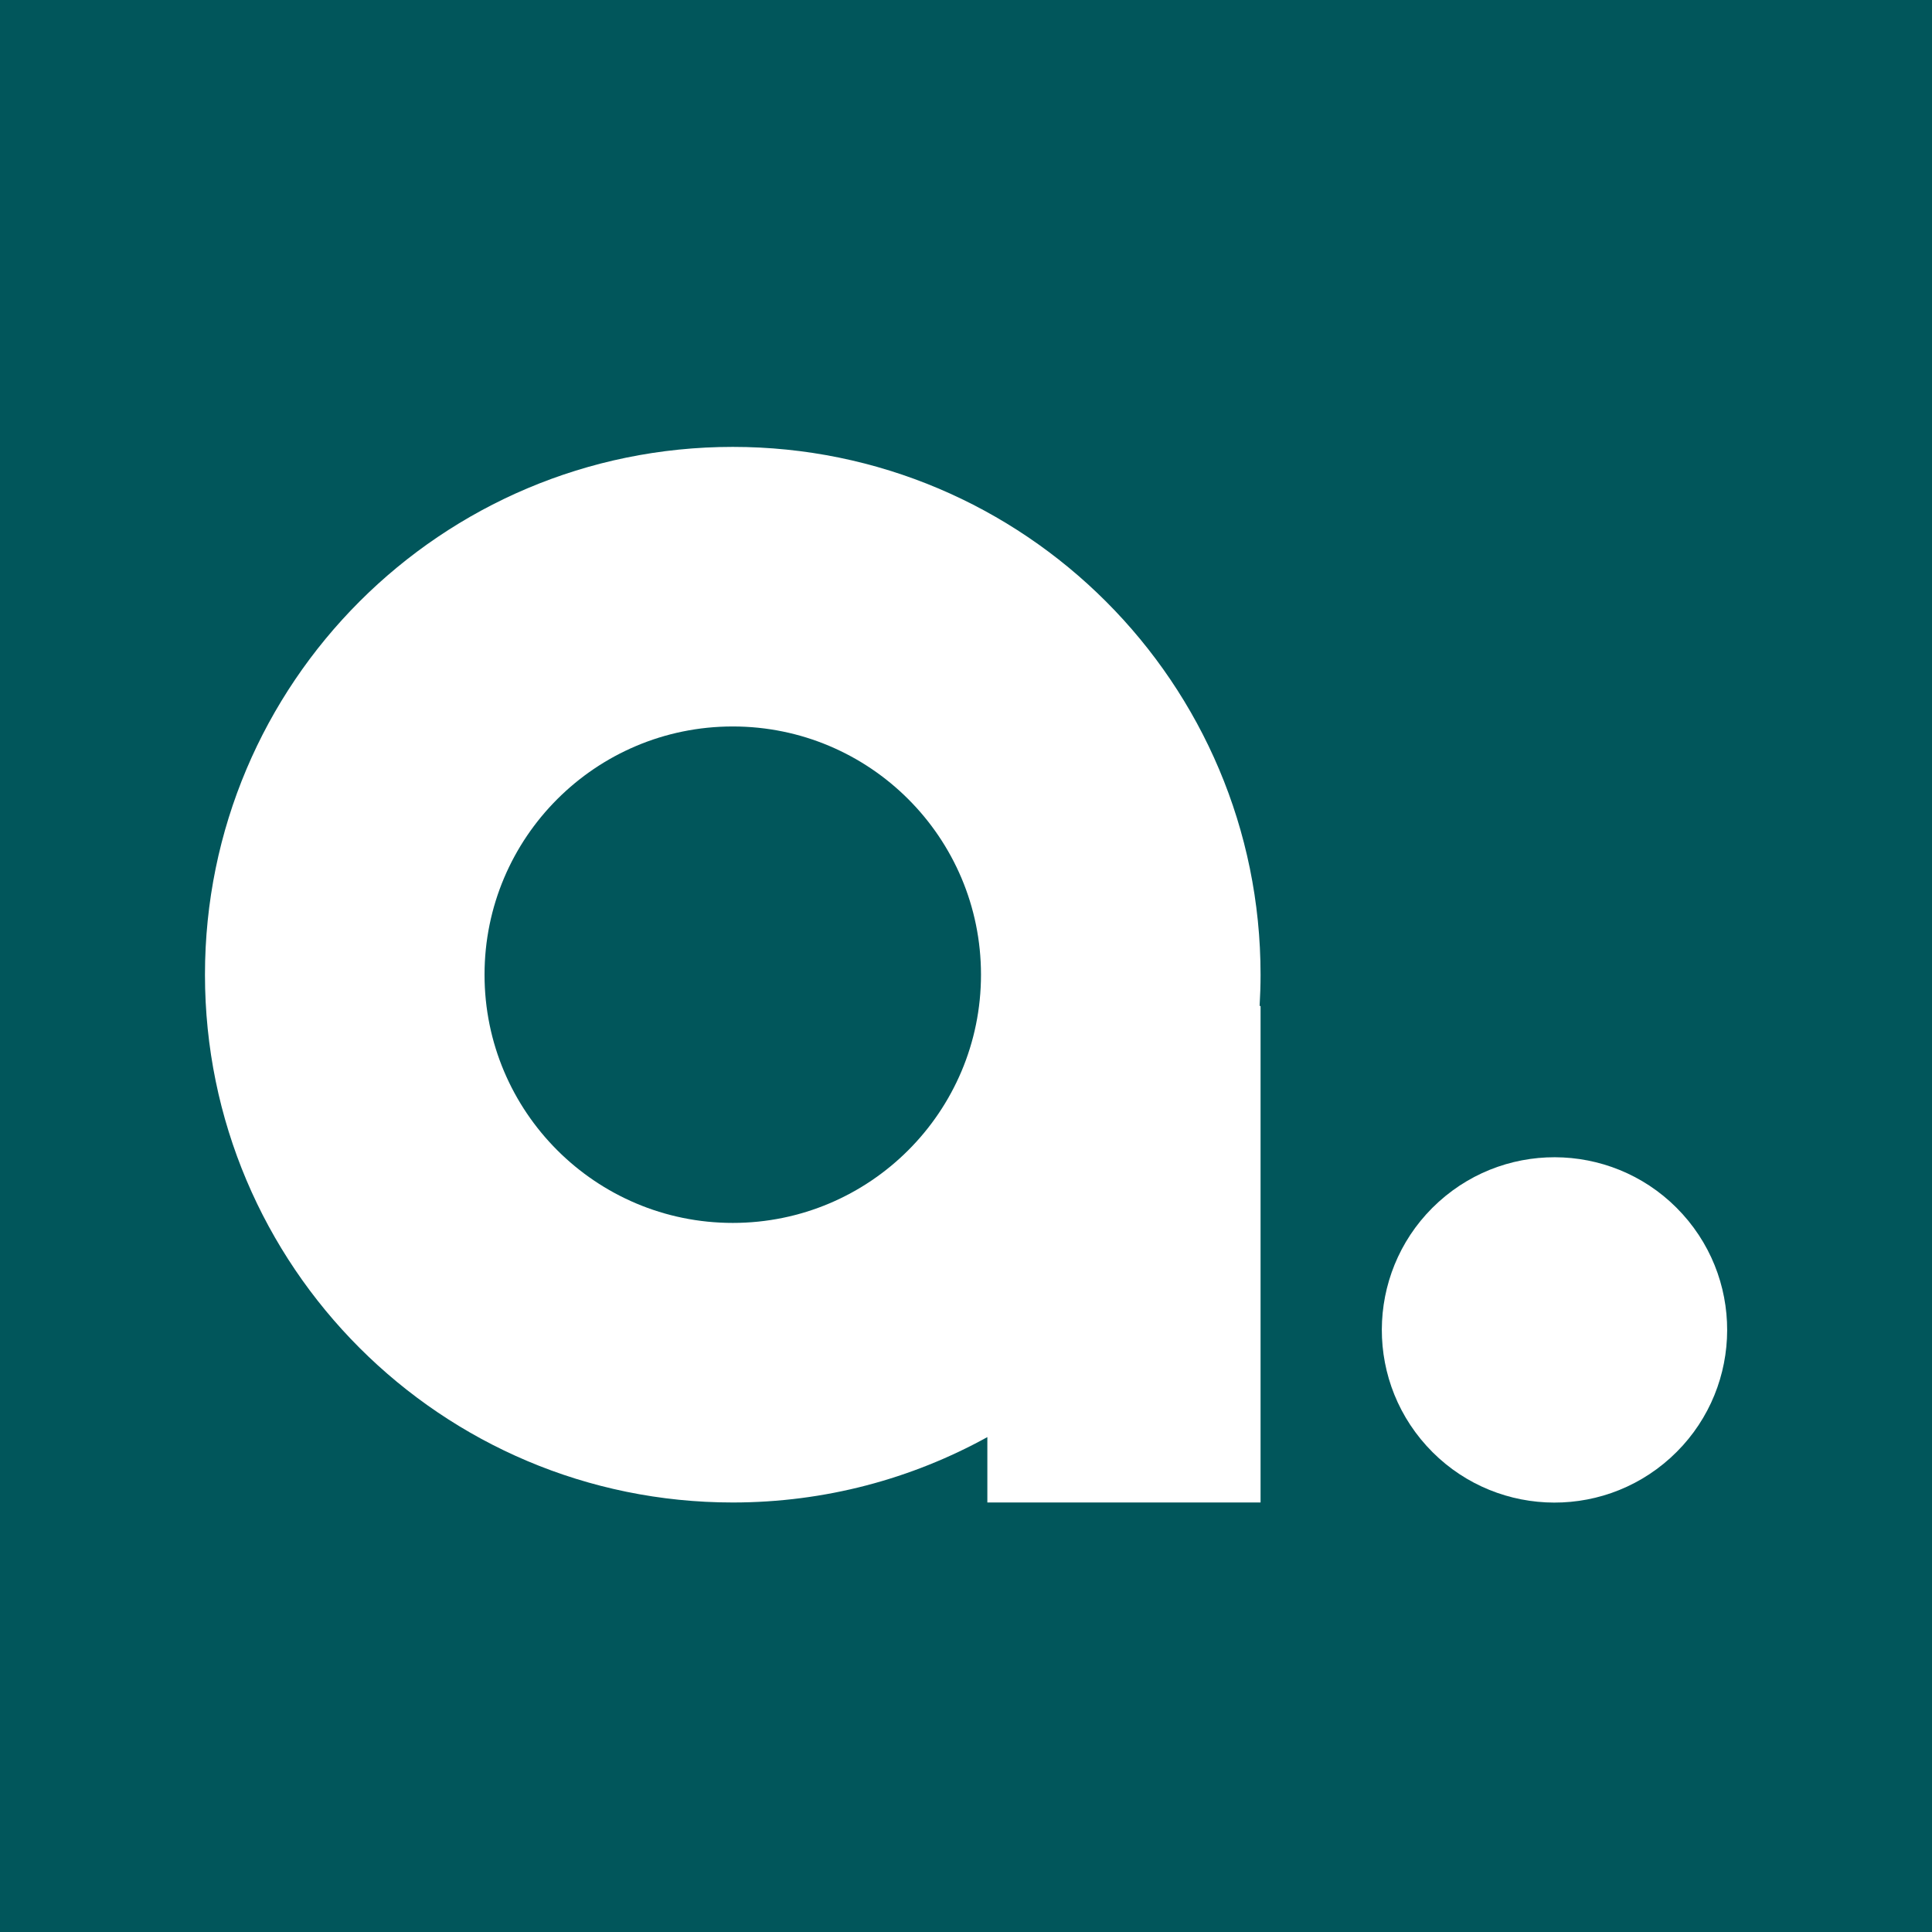
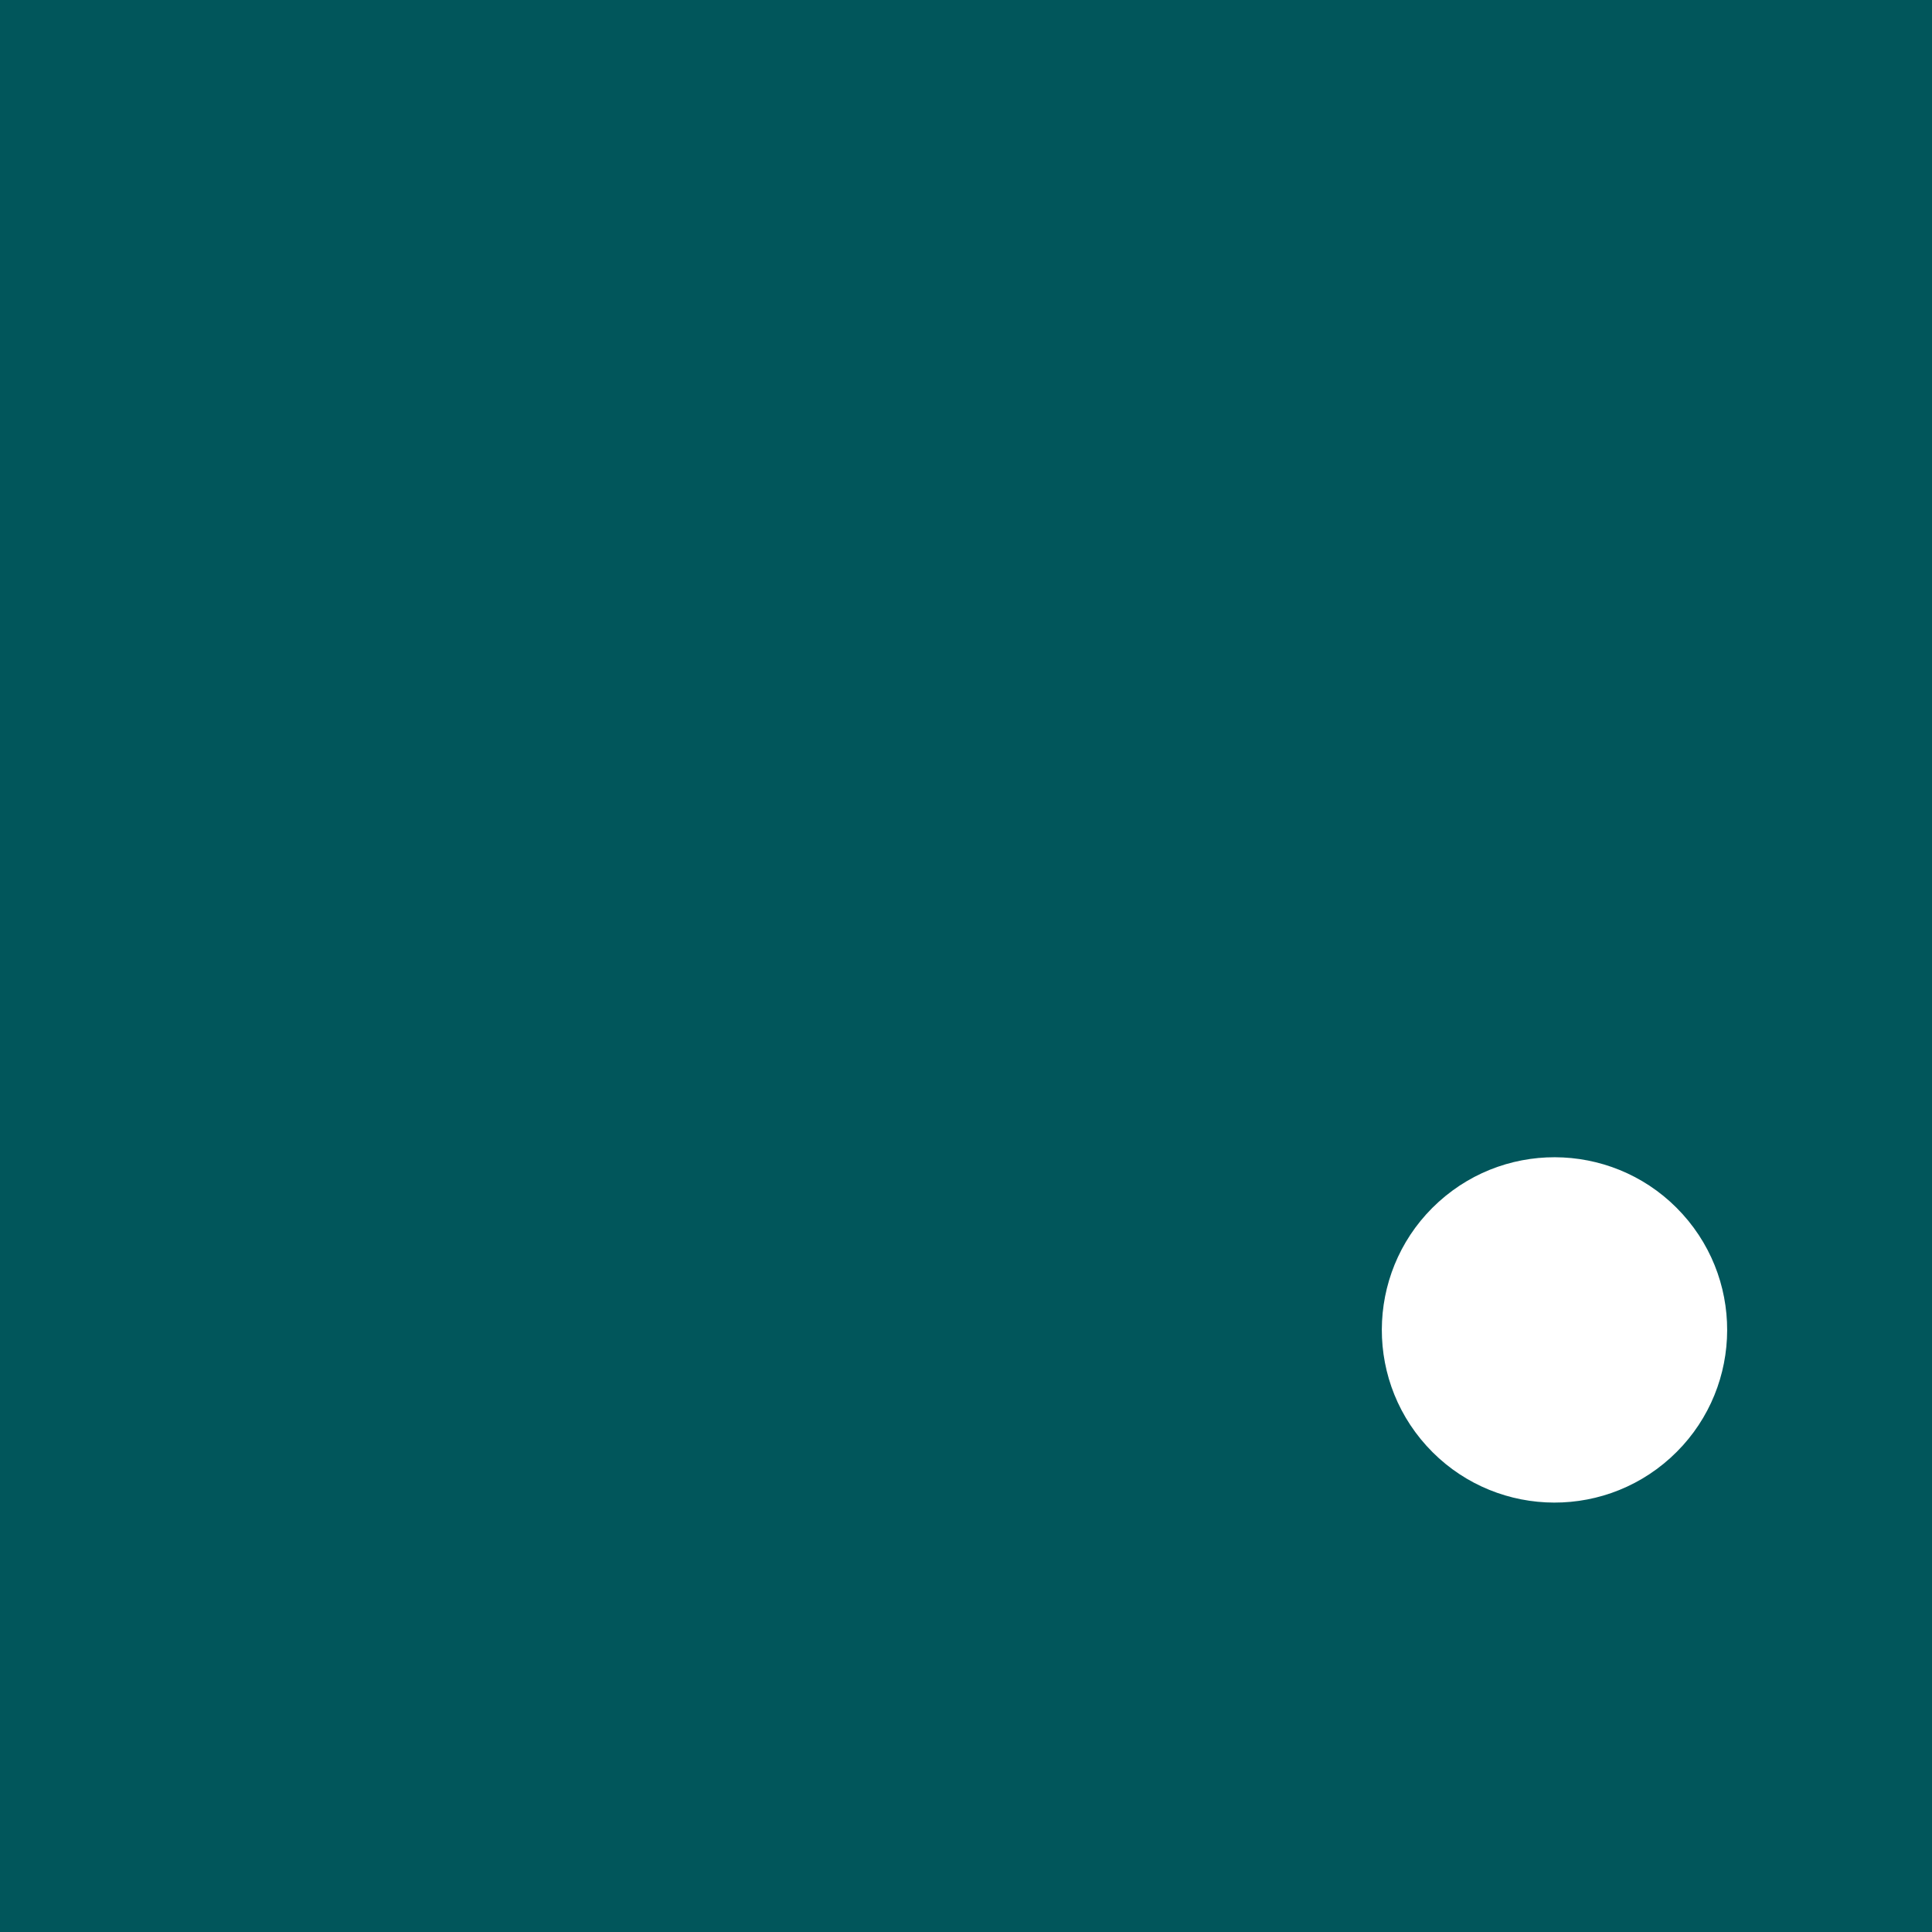
<svg xmlns="http://www.w3.org/2000/svg" xmlns:ns1="http://www.serif.com/" width="100%" height="100%" viewBox="0 0 2000 2000" version="1.1" xml:space="preserve" style="fill-rule:evenodd;clip-rule:evenodd;stroke-linejoin:round;stroke-miterlimit:2;">
  <rect id="Artboard1" x="0" y="0" width="2000" height="2000" style="fill:rgb(1,86,91);" />
  <g id="Artboard11" ns1:id="Artboard1">
    <g id="Layer-1" ns1:id="Layer 1">
      <g transform="matrix(0.671,0.742,0.742,-0.671,1431.36,1358.84)">
        <path d="M132.503,-58.81C33.824,-58.81 -46.171,21.185 -46.171,119.865C-46.171,218.544 33.824,298.539 132.503,298.539C231.182,298.538 311.177,218.544 311.178,119.865C311.177,21.185 231.182,-58.81 132.503,-58.81" style="fill:white;fill-rule:nonzero;" />
      </g>
      <g transform="matrix(1,0,0,1,758.555,752.033)">
-         <path d="M0,513.926C-141.917,513.926 -256.963,398.88 -256.963,256.963C-256.963,115.046 -141.917,0 0,0C141.917,0 256.963,115.046 256.963,256.963C256.963,398.88 141.917,513.926 0,513.926M546.375,256.963C546.375,-44.791 301.754,-289.411 0,-289.411C-301.754,-289.411 -546.374,-44.791 -546.374,256.963C-546.374,558.717 -301.754,803.337 0,803.337C95.572,803.337 185.396,778.772 263.549,735.652L263.549,803.337L546.375,803.337L546.375,289.328L545.394,289.328C546.02,278.617 546.375,267.831 546.375,256.963" style="fill:white;fill-rule:nonzero;" />
-       </g>
+         </g>
    </g>
  </g>
</svg>